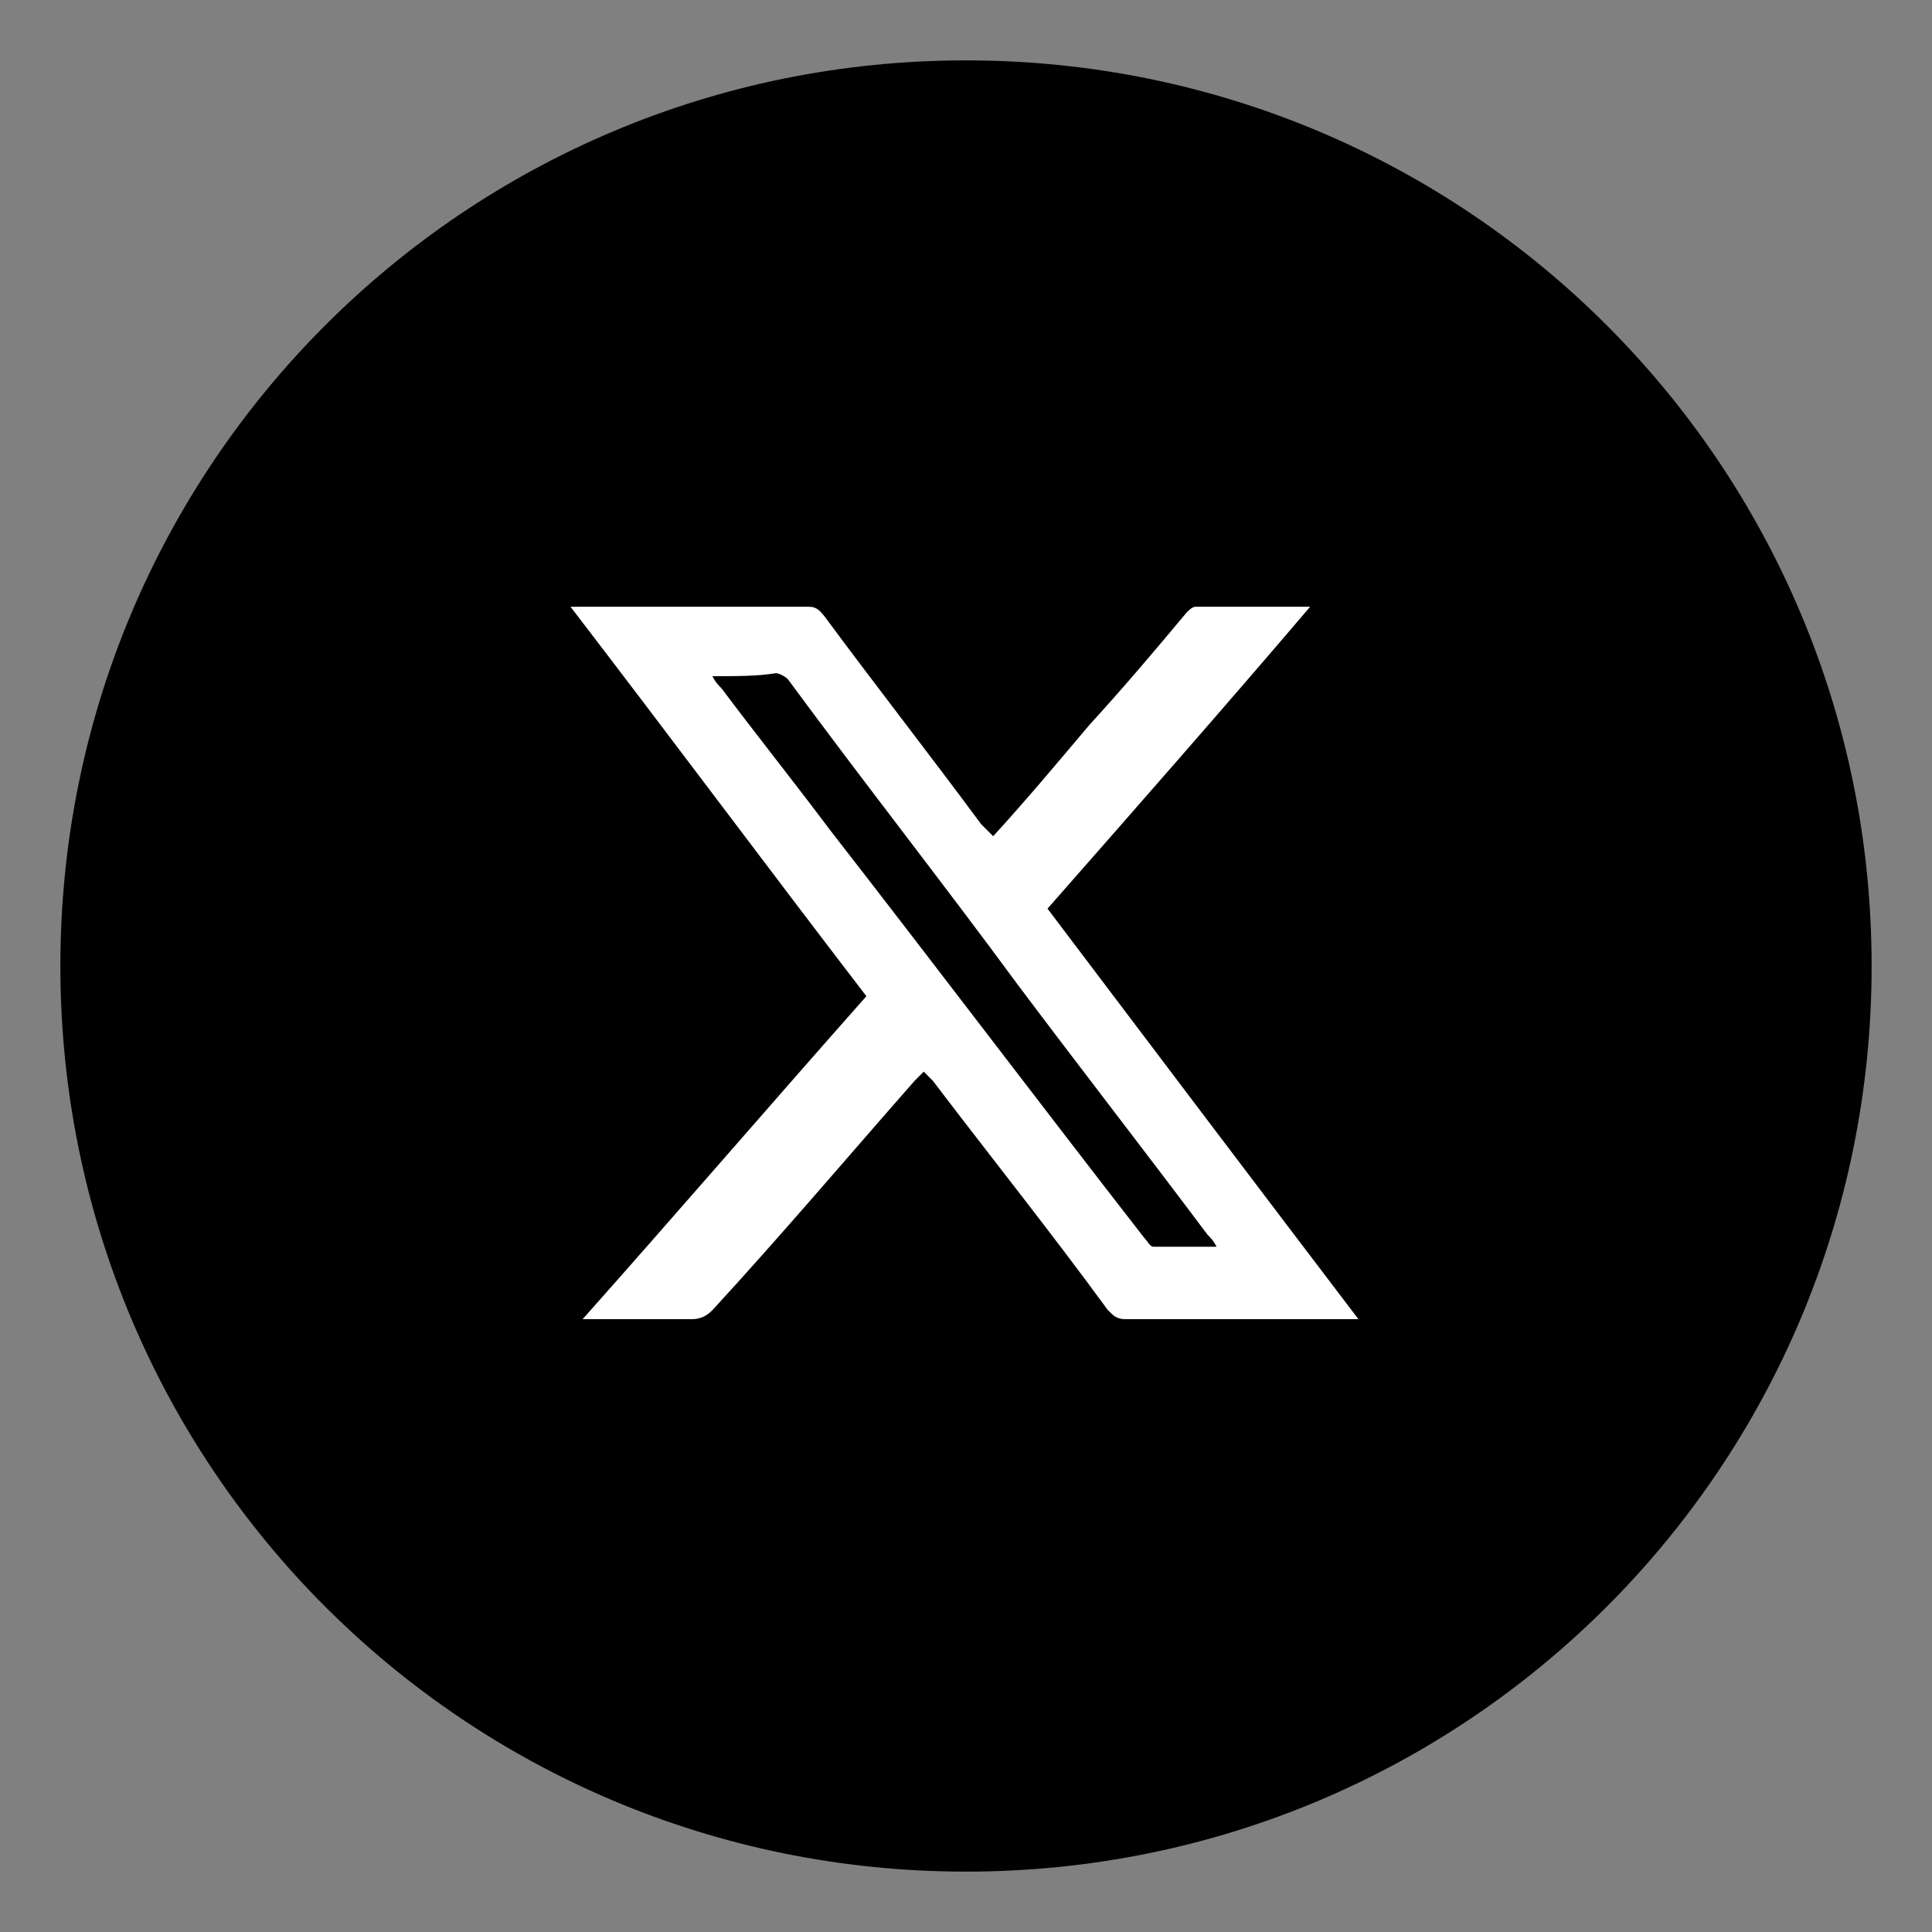
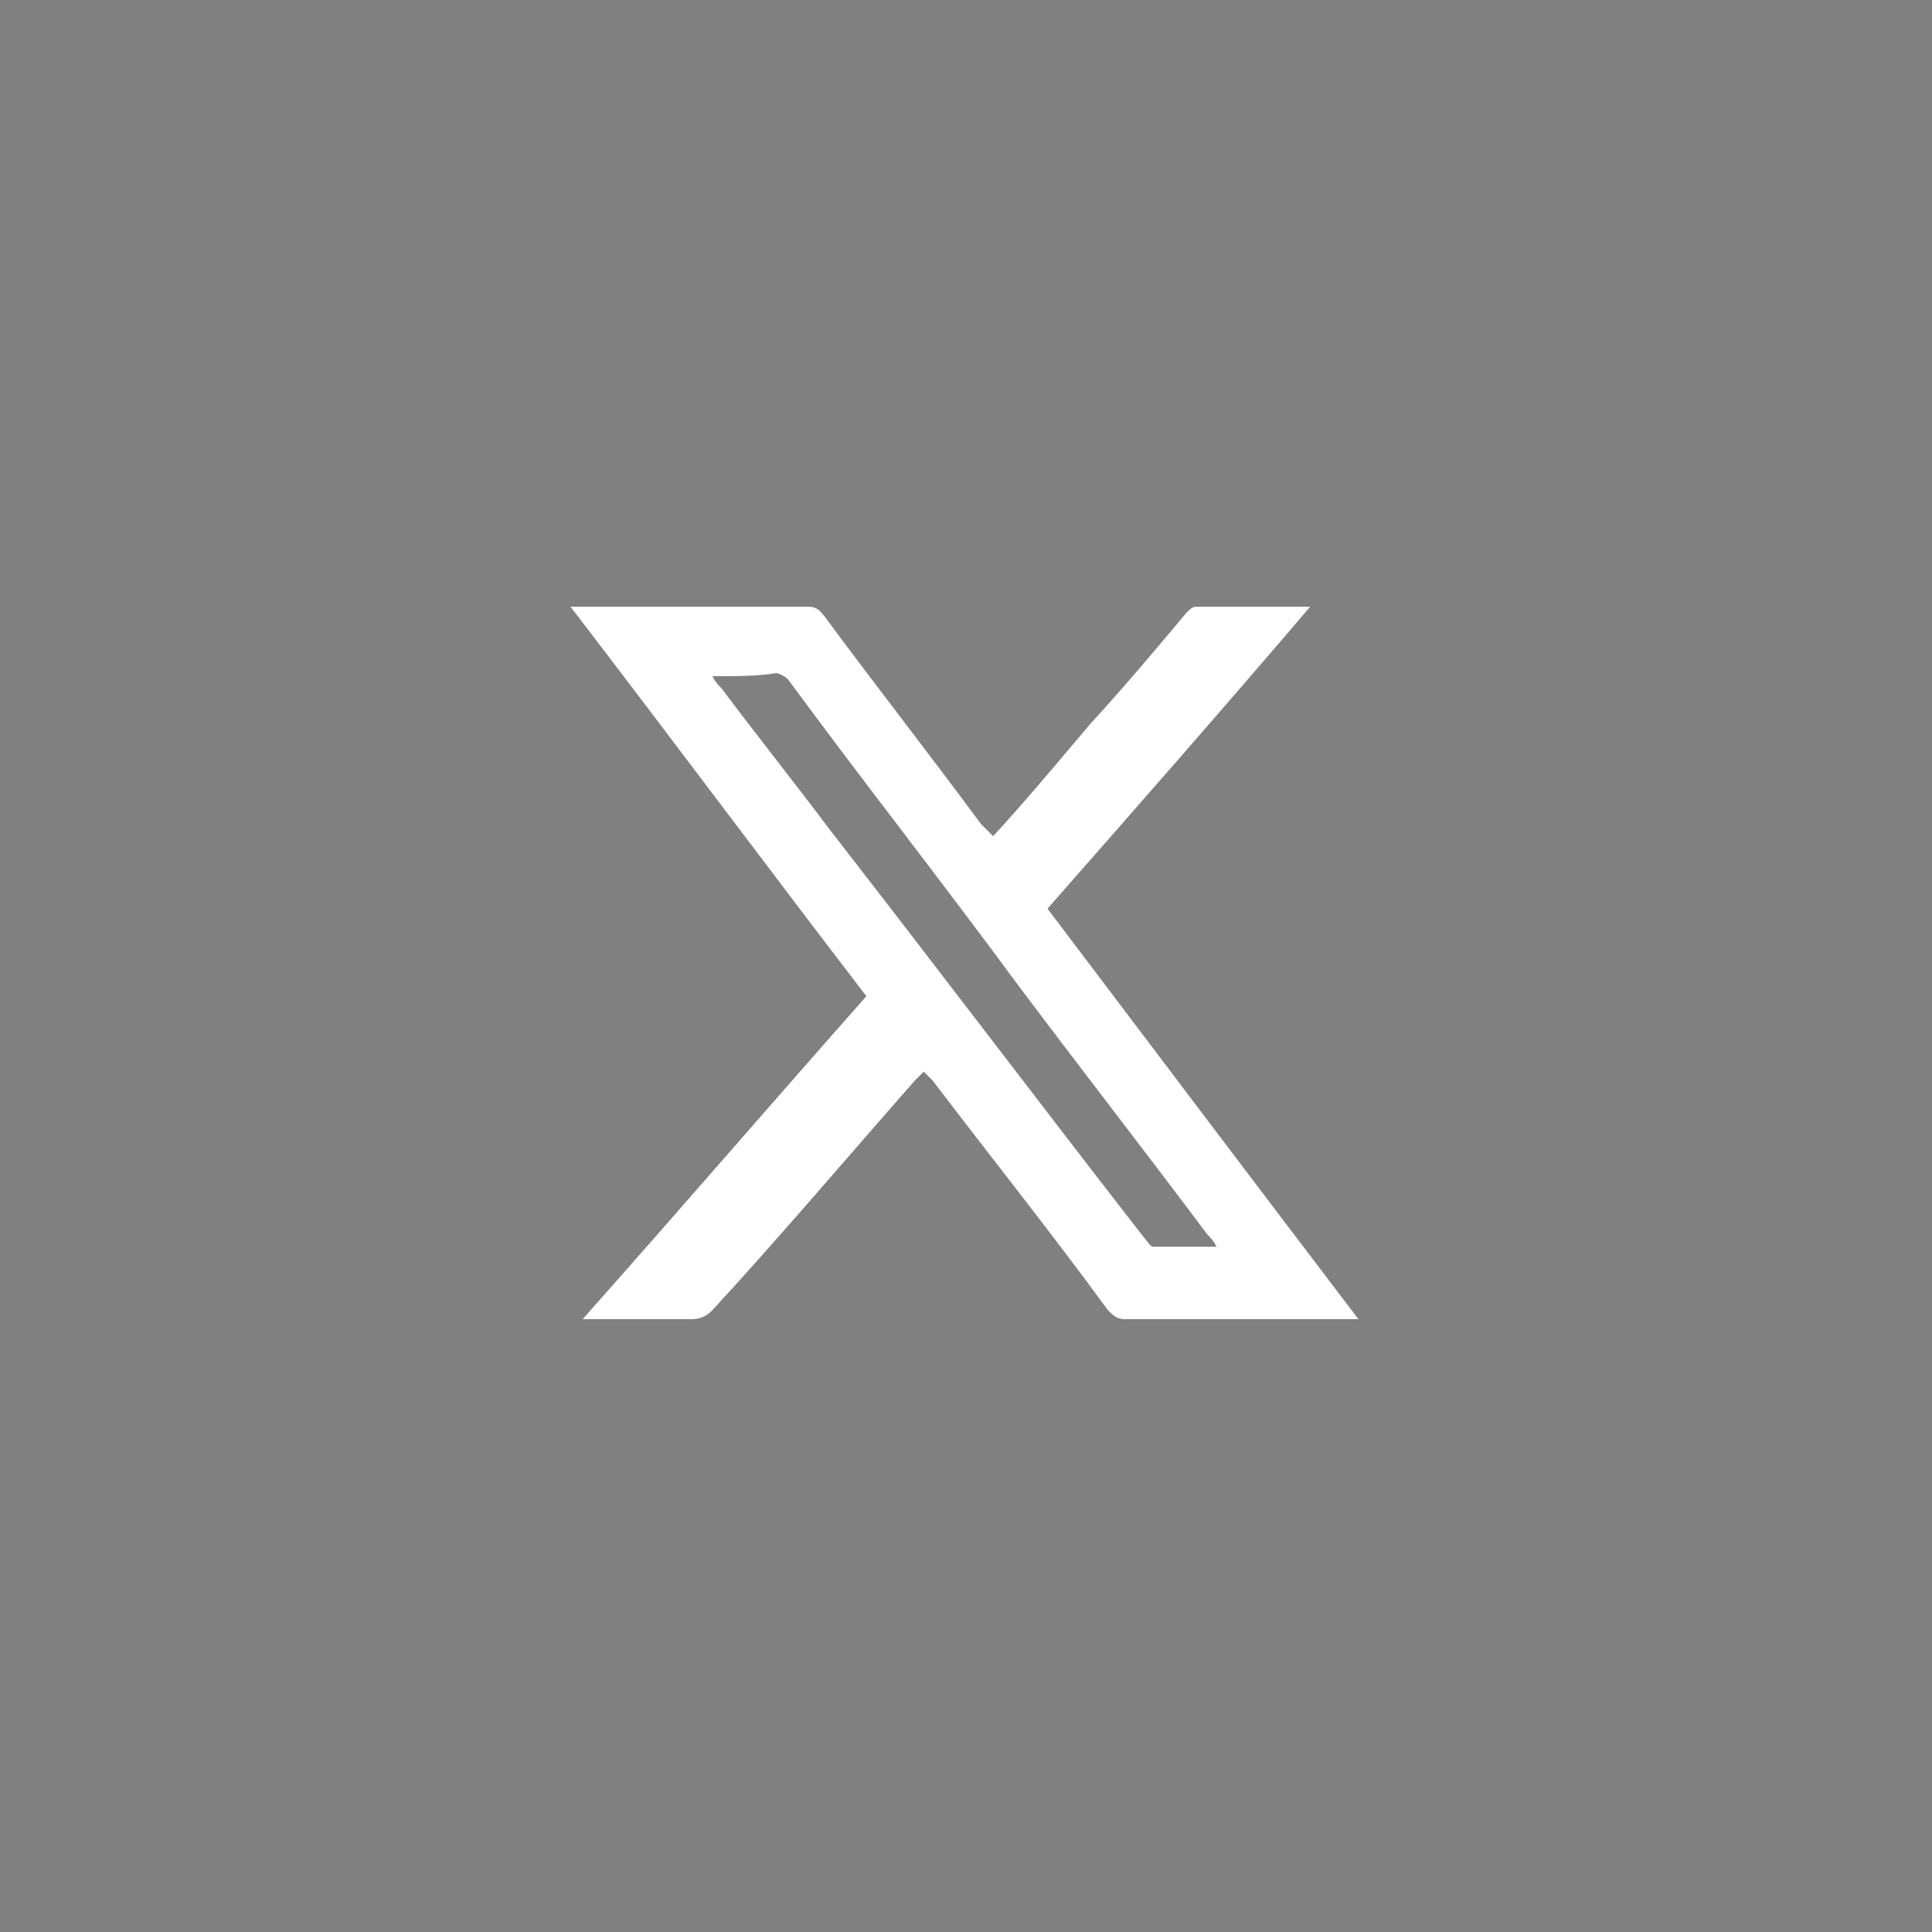
<svg xmlns="http://www.w3.org/2000/svg" version="1.1" id="Layer_1" x="0px" y="0px" viewBox="0 0 64 64" style="enable-background:new 0 0 64 64;" xml:space="preserve">
  <rect x="0" y="0" width="64" height="64" fill="#808080" stroke="none" />
  <title>X</title>
  <style type="text/css">
	.st0{fill:#EEEEEE;fill-opacity:0;}
	.st1{fill:#FFFFFF;}
</style>
-   <polygon class="st0" points="0,0 0,0 0,0 " />
  <g transform="translate(2 2)">
-     <path d="M30,0L30,0c16.6,0,30,13.4,30,30l0,0c0,16.6-13.4,30-30,30l0,0C13.4,60,0,46.6,0,30l0,0C0,13.4,13.4,0,30,0z" />
-   </g>
+     </g>
  <path class="st1" d="M32.9,27.7c1.1-1.2,2.1-2.4,3.2-3.7c1.1-1.2,2.2-2.5,3.2-3.7c0.1-0.1,0.2-0.2,0.3-0.2c1.2,0,2.5,0,3.8,0  c-2.9,3.4-5.8,6.7-8.7,10c3.4,4.5,6.8,9,10.3,13.6c-0.2,0-0.3,0-0.4,0c-2.4,0-4.9,0-7.3,0c-0.3,0-0.4-0.1-0.6-0.3  c-1.9-2.6-3.9-5.1-5.8-7.6c-0.1-0.1-0.2-0.2-0.3-0.3c-0.1,0.1-0.2,0.2-0.3,0.3c-2.2,2.5-4.4,5.1-6.7,7.6c-0.2,0.2-0.4,0.3-0.7,0.3  c-1,0-2.1,0-3.1,0c-0.1,0-0.2,0-0.5,0c3.2-3.6,6.3-7.2,9.4-10.7c-3.3-4.3-6.5-8.6-9.8-12.9c0.1,0,0.2,0,0.3,0c2.5,0,5.1,0,7.6,0  c0.3,0,0.4,0.2,0.5,0.3c1.7,2.3,3.5,4.6,5.2,6.9C32.7,27.5,32.8,27.6,32.9,27.7z M23.6,22.4c0.1,0.2,0.2,0.3,0.3,0.4  c1.2,1.6,2.4,3.1,3.6,4.7c3.5,4.5,6.9,9,10.4,13.5c0.1,0.1,0.2,0.3,0.3,0.3c0.7,0,1.4,0,2.1,0c-0.1-0.2-0.2-0.3-0.3-0.4  c-2.1-2.8-4.2-5.5-6.3-8.3c-2.5-3.4-5.1-6.7-7.6-10.1c-0.1-0.1-0.3-0.2-0.4-0.2C25.1,22.4,24.4,22.4,23.6,22.4z" />
</svg>